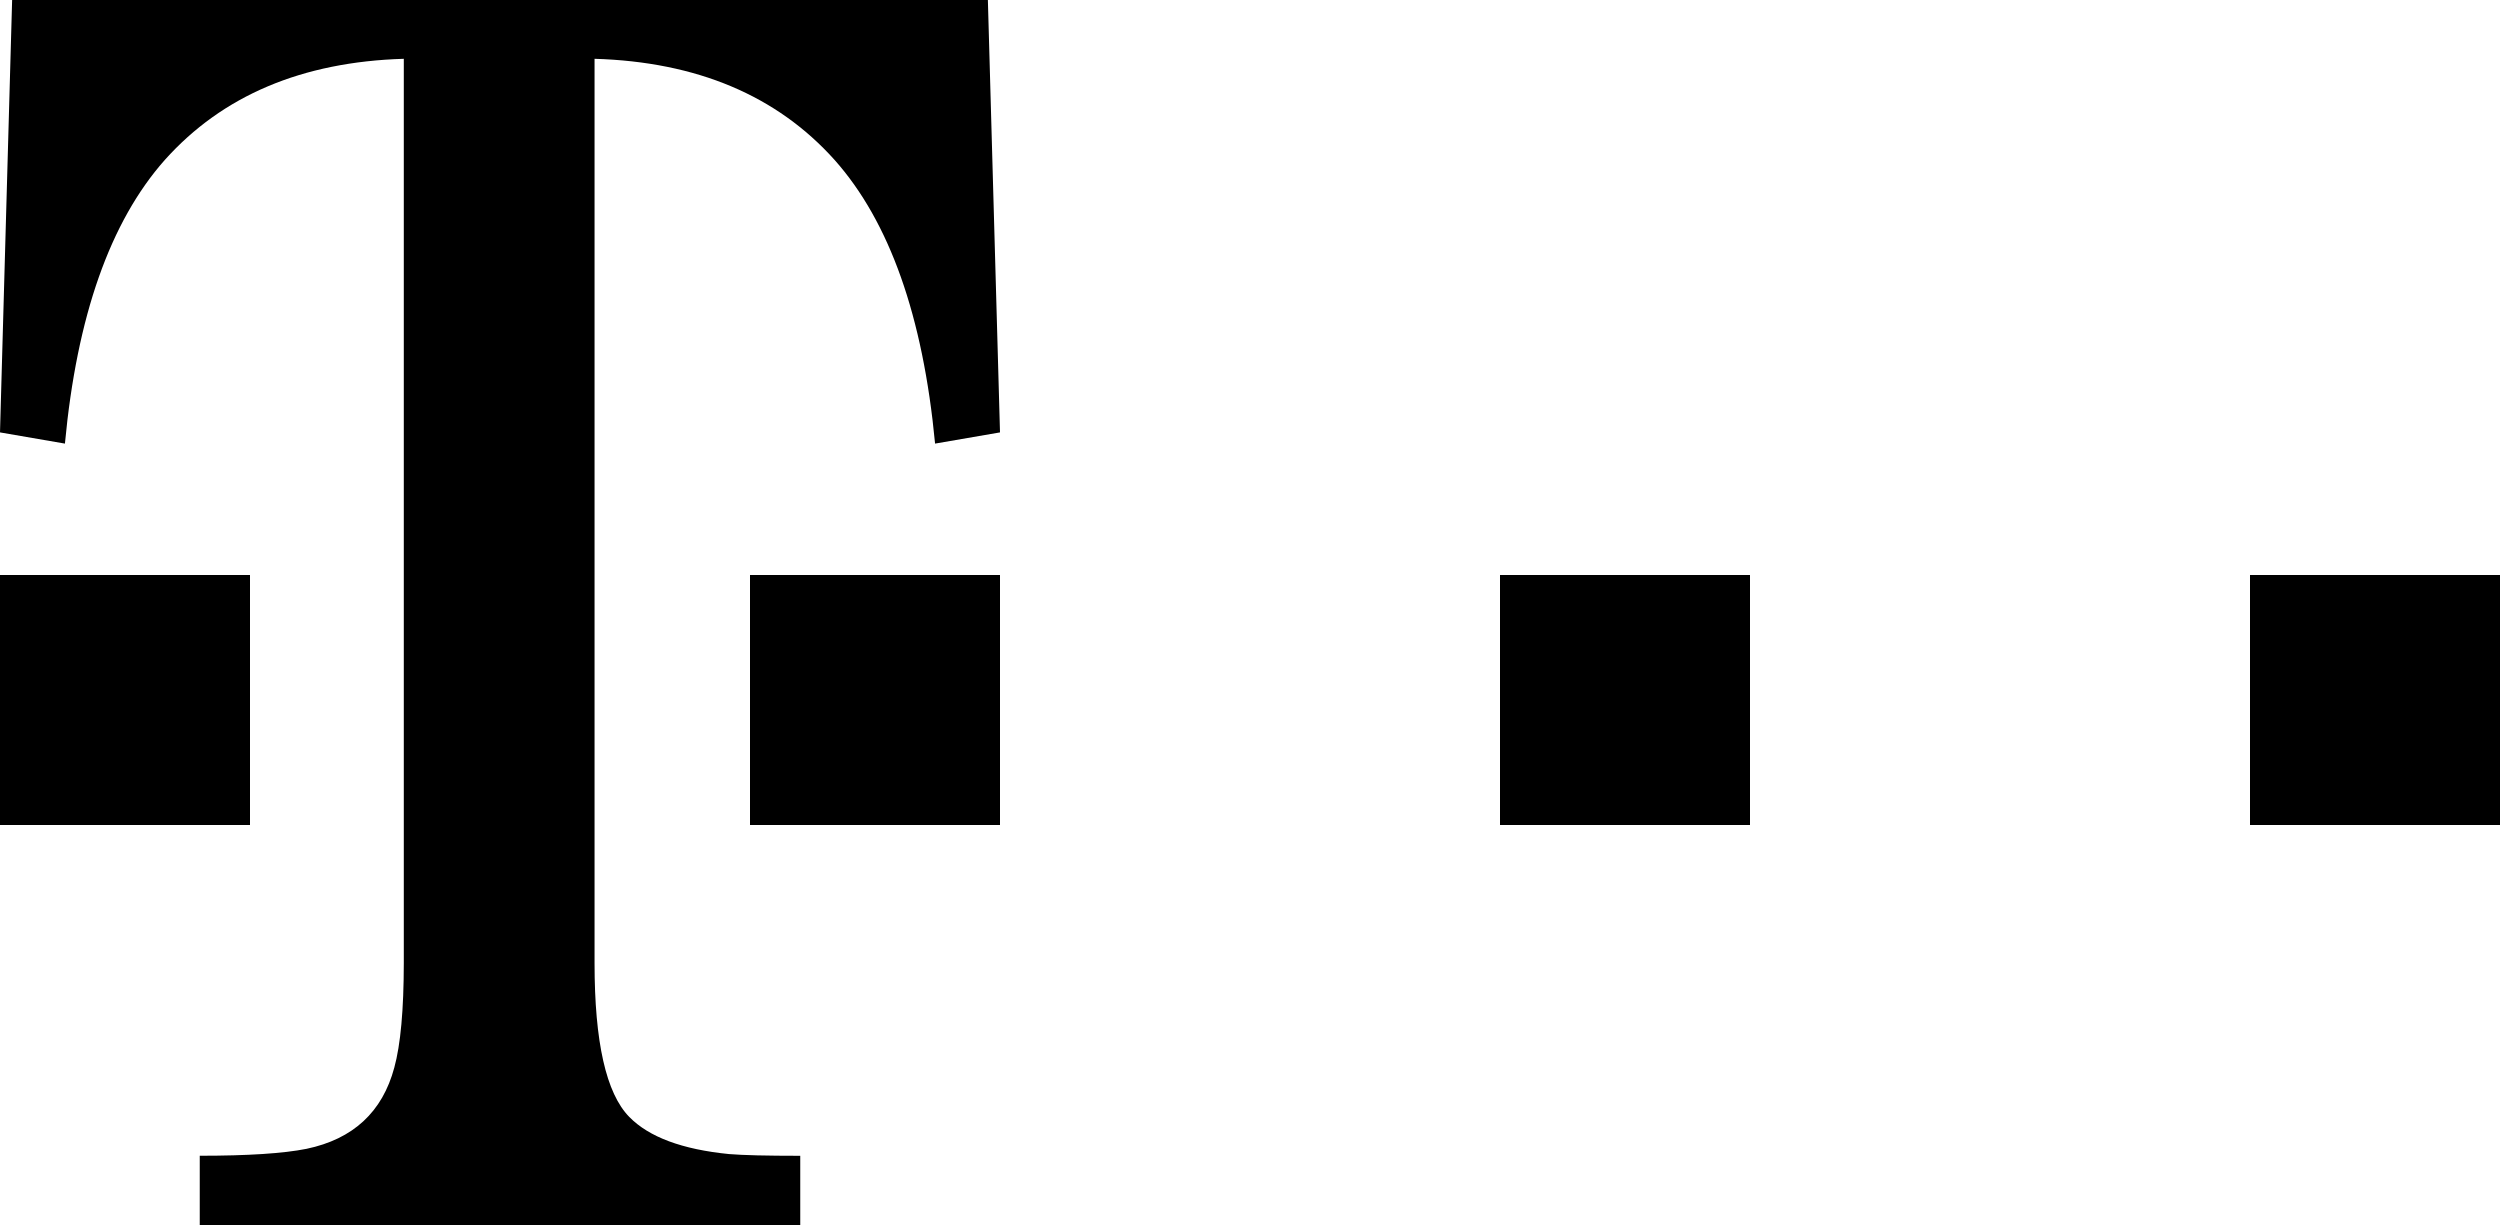
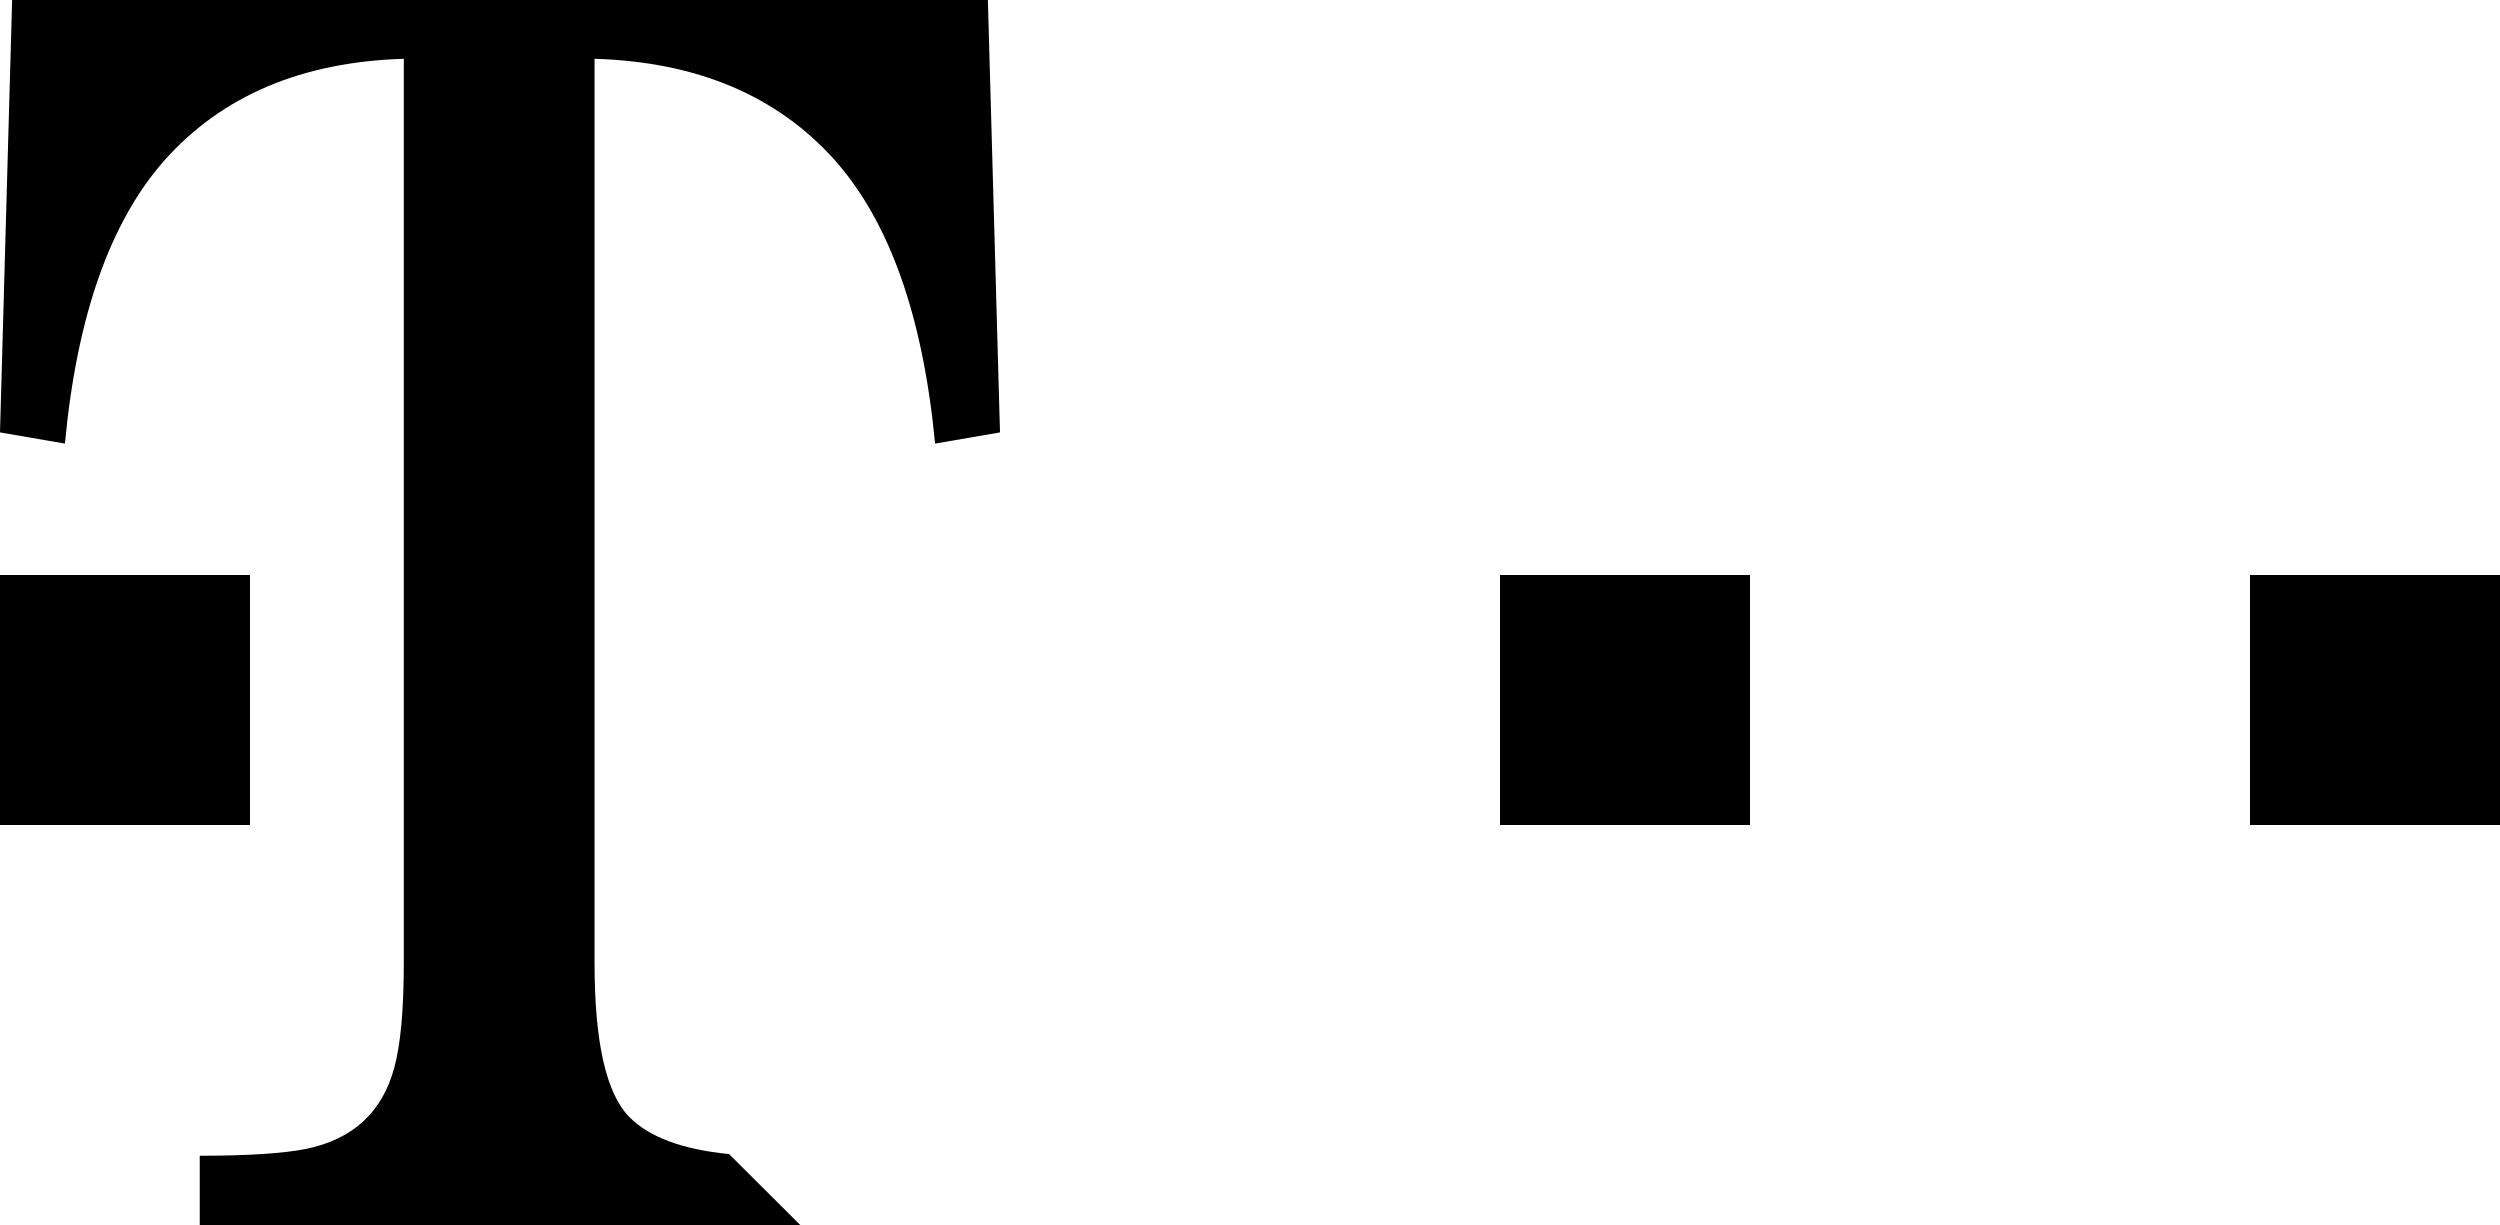
<svg xmlns="http://www.w3.org/2000/svg" width="100" height="49" viewBox="0 0 100 49">
  <g fill="#000000">
    <rect width="10" height="10" y="23" />
-     <path d="M23.782,38.523 C23.782,41.68 24.244,43.731 25.169,44.675 C25.957,45.482 27.289,45.977 29.164,46.163 C29.718,46.209 30.666,46.232 32.01,46.232 L32.01,49 L7.99,49 L7.99,46.23 C9.916,46.23 11.339,46.138 12.261,45.953 C14.125,45.563 15.296,44.48 15.772,42.704 C16.024,41.784 16.15,40.39 16.152,38.523 L16.152,2.352 C12.084,2.473 8.897,3.822 6.592,6.398 C4.405,8.867 3.073,12.649 2.597,17.744 L0,17.296 L0.485,0 L39.515,0 L40,17.296 L37.403,17.744 C36.92,12.649 35.58,8.867 33.384,6.398 C31.074,3.822 27.873,2.473 23.782,2.352 L23.782,38.523 Z" />
-     <rect width="10" height="10" x="30" y="23" />
+     <path d="M23.782,38.523 C23.782,41.68 24.244,43.731 25.169,44.675 C25.957,45.482 27.289,45.977 29.164,46.163 L32.01,49 L7.99,49 L7.99,46.23 C9.916,46.23 11.339,46.138 12.261,45.953 C14.125,45.563 15.296,44.48 15.772,42.704 C16.024,41.784 16.15,40.39 16.152,38.523 L16.152,2.352 C12.084,2.473 8.897,3.822 6.592,6.398 C4.405,8.867 3.073,12.649 2.597,17.744 L0,17.296 L0.485,0 L39.515,0 L40,17.296 L37.403,17.744 C36.92,12.649 35.58,8.867 33.384,6.398 C31.074,3.822 27.873,2.473 23.782,2.352 L23.782,38.523 Z" />
    <rect width="10" height="10" x="60" y="23" />
    <rect width="10" height="10" x="90" y="23" />
  </g>
</svg>